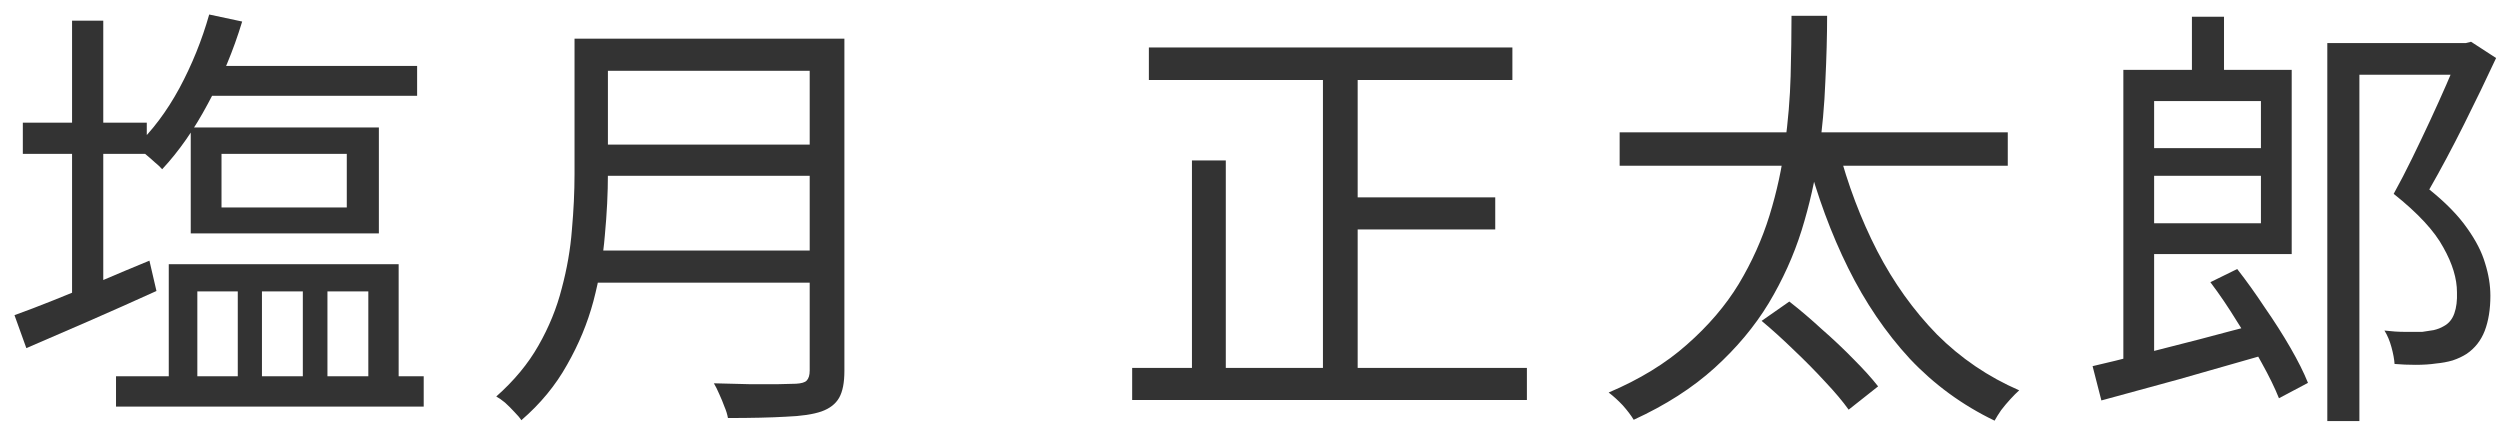
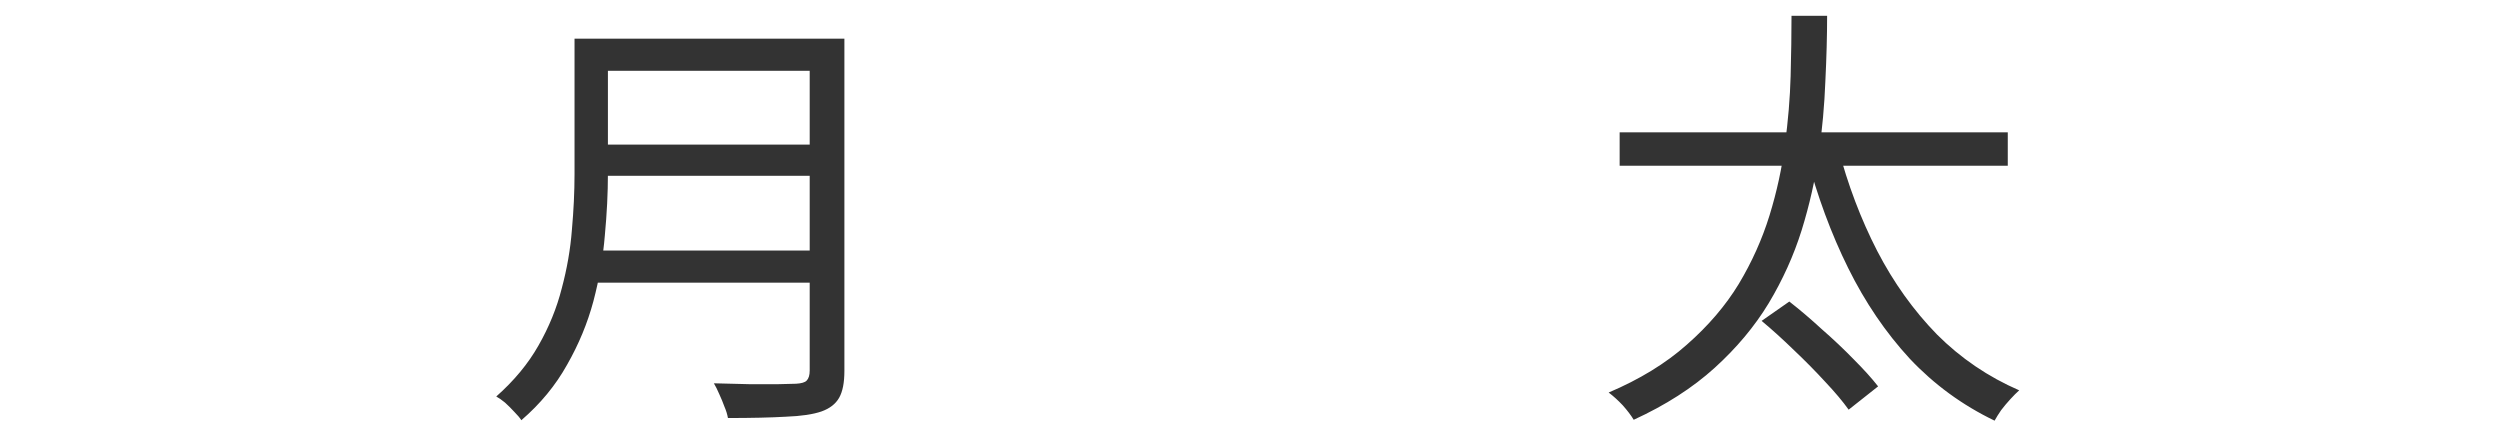
<svg xmlns="http://www.w3.org/2000/svg" width="91" height="16" viewBox="0 0 91 16" fill="none">
-   <path d="M77.866 5.392H82.778V6.4H77.866V5.392ZM77.29 2.544H78.41V13.312L77.29 13.504V2.544ZM79.786 0.608H80.954V3.296H79.786V0.608ZM76.17 13.328C76.682 13.211 77.269 13.067 77.93 12.896C78.602 12.725 79.311 12.544 80.058 12.352C80.815 12.149 81.567 11.952 82.314 11.76L82.442 12.912C81.407 13.211 80.362 13.509 79.306 13.808C78.25 14.096 77.311 14.352 76.49 14.576L76.17 13.328ZM80.458 10.272L81.434 9.792C81.775 10.229 82.111 10.699 82.442 11.2C82.783 11.691 83.093 12.176 83.37 12.656C83.647 13.136 83.861 13.563 84.01 13.936L82.954 14.496C82.805 14.123 82.597 13.696 82.33 13.216C82.063 12.725 81.765 12.224 81.434 11.712C81.114 11.189 80.789 10.709 80.458 10.272ZM77.818 2.544H83.418V9.248H77.818V8.128H82.298V3.68H77.818V2.544ZM84.714 1.568H89.818V2.72H85.882V15.328H84.714V1.568ZM89.514 1.568H89.754L89.946 1.52L90.858 2.112C90.506 2.869 90.117 3.675 89.69 4.528C89.263 5.381 88.842 6.171 88.426 6.896C89.023 7.376 89.482 7.845 89.802 8.304C90.122 8.752 90.341 9.179 90.458 9.584C90.586 9.989 90.65 10.384 90.65 10.768C90.65 11.259 90.581 11.685 90.442 12.048C90.303 12.4 90.085 12.677 89.786 12.88C89.637 12.976 89.466 13.056 89.274 13.12C89.093 13.173 88.89 13.211 88.666 13.232C88.453 13.264 88.207 13.28 87.93 13.28C87.663 13.28 87.407 13.269 87.162 13.248C87.151 13.077 87.114 12.875 87.05 12.64C86.986 12.405 86.901 12.203 86.794 12.032C87.061 12.064 87.311 12.08 87.546 12.08C87.791 12.08 87.999 12.08 88.17 12.08C88.319 12.059 88.458 12.037 88.586 12.016C88.725 11.984 88.847 11.936 88.954 11.872C89.135 11.776 89.263 11.621 89.338 11.408C89.413 11.195 89.445 10.939 89.434 10.64C89.434 10.139 89.269 9.595 88.938 9.008C88.618 8.411 88.015 7.76 87.13 7.056C87.354 6.651 87.578 6.219 87.802 5.76C88.026 5.301 88.245 4.843 88.458 4.384C88.671 3.925 88.869 3.488 89.05 3.072C89.231 2.656 89.386 2.288 89.514 1.968V1.568Z" fill="#333333" />
  <path d="M58.955 4.816H73.083V6.032H58.955V4.816ZM64.123 11.68L65.131 10.976C65.515 11.275 65.909 11.611 66.315 11.984C66.731 12.347 67.12 12.715 67.483 13.088C67.845 13.451 68.139 13.776 68.363 14.064L67.291 14.912C67.077 14.613 66.795 14.277 66.443 13.904C66.091 13.52 65.712 13.136 65.307 12.752C64.901 12.357 64.507 12 64.123 11.68ZM66.907 5.376C67.259 6.72 67.733 7.973 68.331 9.136C68.928 10.288 69.653 11.301 70.507 12.176C71.371 13.04 72.368 13.717 73.499 14.208C73.403 14.293 73.296 14.4 73.179 14.528C73.061 14.656 72.949 14.789 72.843 14.928C72.747 15.067 72.667 15.195 72.603 15.312C71.429 14.747 70.4 13.995 69.515 13.056C68.64 12.107 67.893 11.008 67.275 9.76C66.656 8.512 66.149 7.141 65.755 5.648L66.907 5.376ZM65.211 0.576H66.507C66.507 1.301 66.485 2.096 66.443 2.96C66.411 3.813 66.331 4.699 66.203 5.616C66.075 6.533 65.867 7.456 65.579 8.384C65.291 9.301 64.891 10.187 64.379 11.04C63.867 11.883 63.211 12.667 62.411 13.392C61.611 14.117 60.629 14.747 59.467 15.28C59.371 15.12 59.237 14.944 59.067 14.752C58.896 14.571 58.725 14.416 58.555 14.288C59.685 13.808 60.635 13.227 61.403 12.544C62.181 11.861 62.811 11.125 63.291 10.336C63.771 9.536 64.144 8.704 64.411 7.84C64.677 6.976 64.864 6.117 64.971 5.264C65.088 4.4 65.157 3.568 65.179 2.768C65.2 1.968 65.211 1.237 65.211 0.576Z" fill="#333333" />
-   <path d="M41.819 1.728H55.051V2.912H41.819V1.728ZM48.747 7.184H54.427V8.352H48.747V7.184ZM41.211 13.392H55.579V14.56H41.211V13.392ZM48.155 2.176H49.419V13.968H48.155V2.176ZM43.387 5.84H44.619V14.016H43.387V5.84Z" fill="#333333" />
  <path d="M21.665 1.408H30V2.576H21.665V1.408ZM21.665 5.264H30.081V6.4H21.665V5.264ZM21.537 9.12H30V10.288H21.537V9.12ZM20.913 1.408H22.128V6.336C22.128 7.029 22.091 7.771 22.017 8.56C21.953 9.349 21.814 10.149 21.601 10.96C21.387 11.76 21.067 12.533 20.64 13.28C20.224 14.027 19.67 14.699 18.977 15.296C18.923 15.211 18.838 15.109 18.721 14.992C18.614 14.875 18.502 14.763 18.384 14.656C18.267 14.56 18.16 14.485 18.064 14.432C18.715 13.856 19.227 13.237 19.601 12.576C19.985 11.904 20.267 11.211 20.448 10.496C20.64 9.781 20.763 9.072 20.817 8.368C20.881 7.653 20.913 6.976 20.913 6.336V1.408ZM29.473 1.408H30.736V13.504C30.736 13.931 30.672 14.256 30.544 14.48C30.416 14.704 30.203 14.869 29.904 14.976C29.595 15.083 29.163 15.147 28.608 15.168C28.054 15.2 27.35 15.216 26.497 15.216C26.475 15.088 26.433 14.949 26.369 14.8C26.315 14.651 26.251 14.496 26.177 14.336C26.113 14.187 26.049 14.059 25.985 13.952C26.433 13.963 26.859 13.973 27.265 13.984C27.68 13.984 28.038 13.984 28.337 13.984C28.646 13.973 28.859 13.968 28.977 13.968C29.169 13.957 29.297 13.92 29.36 13.856C29.435 13.781 29.473 13.659 29.473 13.488V1.408Z" fill="#333333" />
-   <path d="M7.279 2.4H15.183V3.488H7.279V2.4ZM4.223 13.696H15.423V14.8H4.223V13.696ZM6.143 9.616H14.511V14.16H13.407V10.608H11.919V14.16H11.023V10.608H9.535V14.16H8.655V10.608H7.183V14.16H6.143V9.616ZM7.615 0.528L8.815 0.784C8.495 1.84 8.079 2.837 7.567 3.776C7.066 4.715 6.511 5.509 5.903 6.16C5.839 6.085 5.749 6 5.631 5.904C5.514 5.797 5.391 5.691 5.263 5.584C5.146 5.477 5.034 5.397 4.927 5.344C5.535 4.768 6.069 4.059 6.527 3.216C6.986 2.363 7.349 1.467 7.615 0.528ZM8.063 5.6V7.552H12.623V5.6H8.063ZM6.943 4.64H13.791V8.496H6.943V4.64ZM0.831 4.464H5.343V5.6H0.831V4.464ZM2.623 0.752H3.759V11.184H2.623V0.752ZM0.527 11.472C0.943 11.323 1.418 11.141 1.951 10.928C2.485 10.715 3.05 10.485 3.647 10.24C4.245 9.984 4.842 9.733 5.439 9.488L5.695 10.592C4.874 10.965 4.047 11.333 3.215 11.696C2.383 12.059 1.631 12.384 0.959 12.672L0.527 11.472Z" fill="#333333" />
</svg>